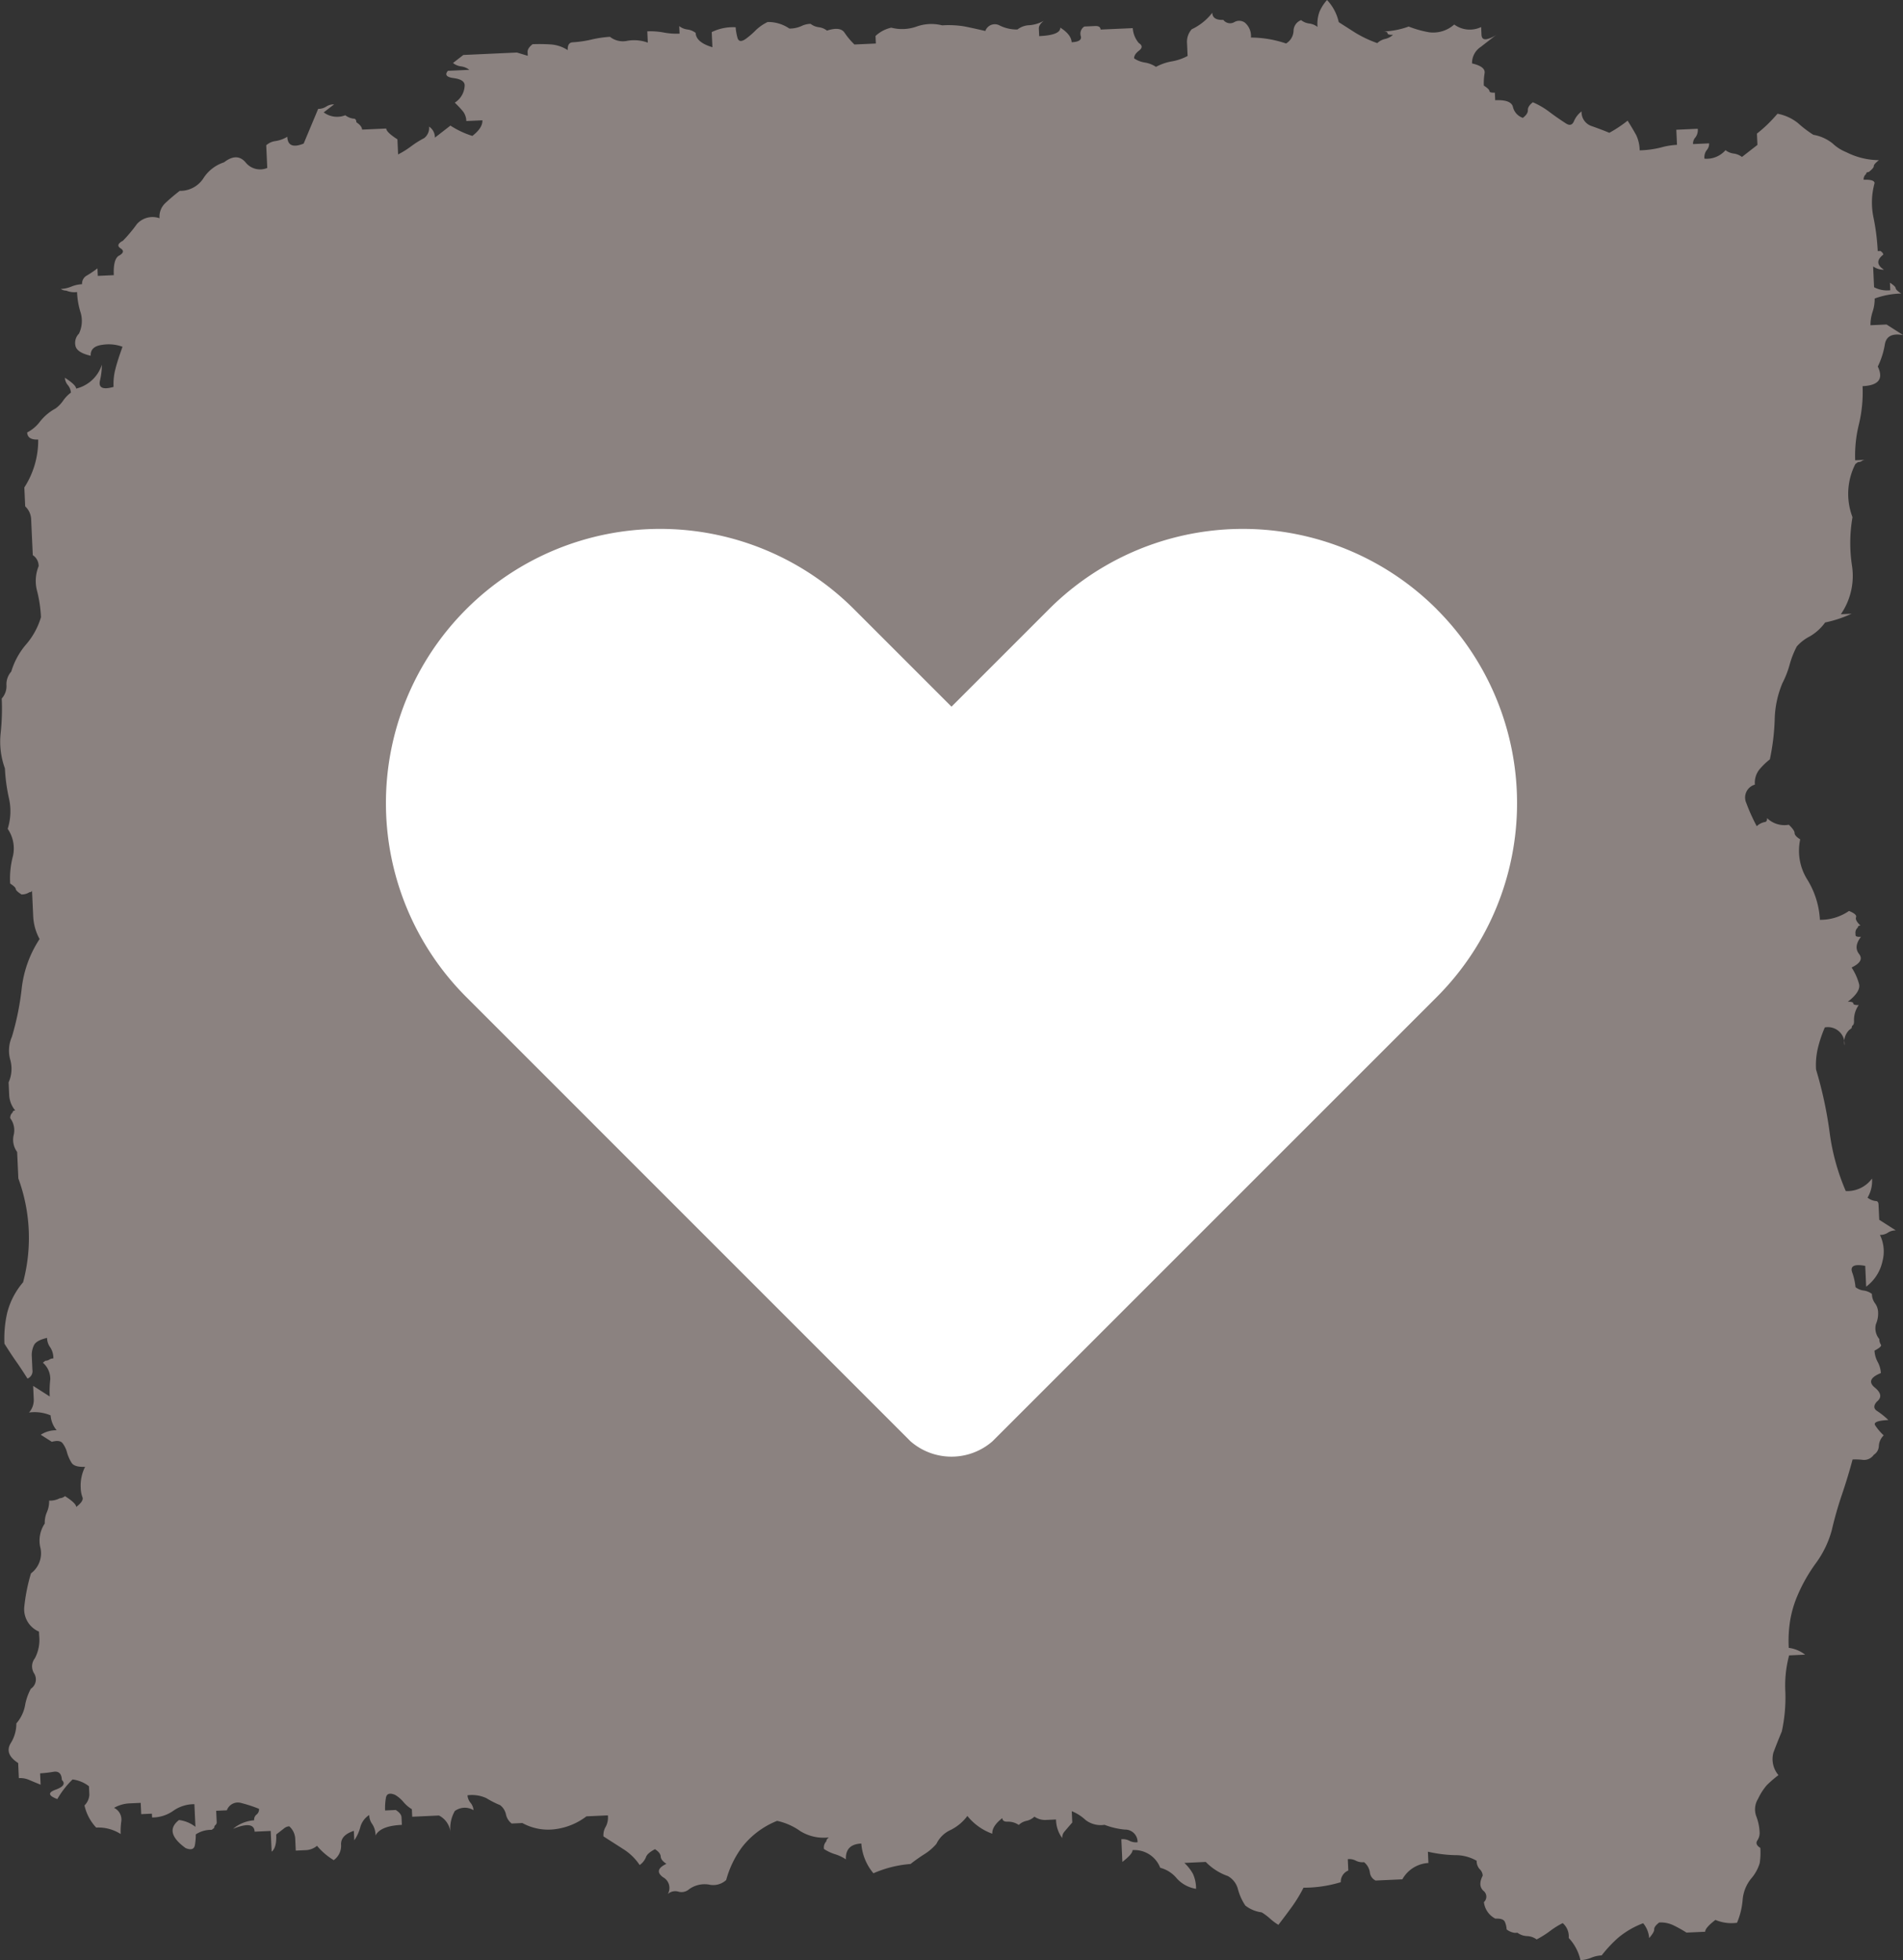
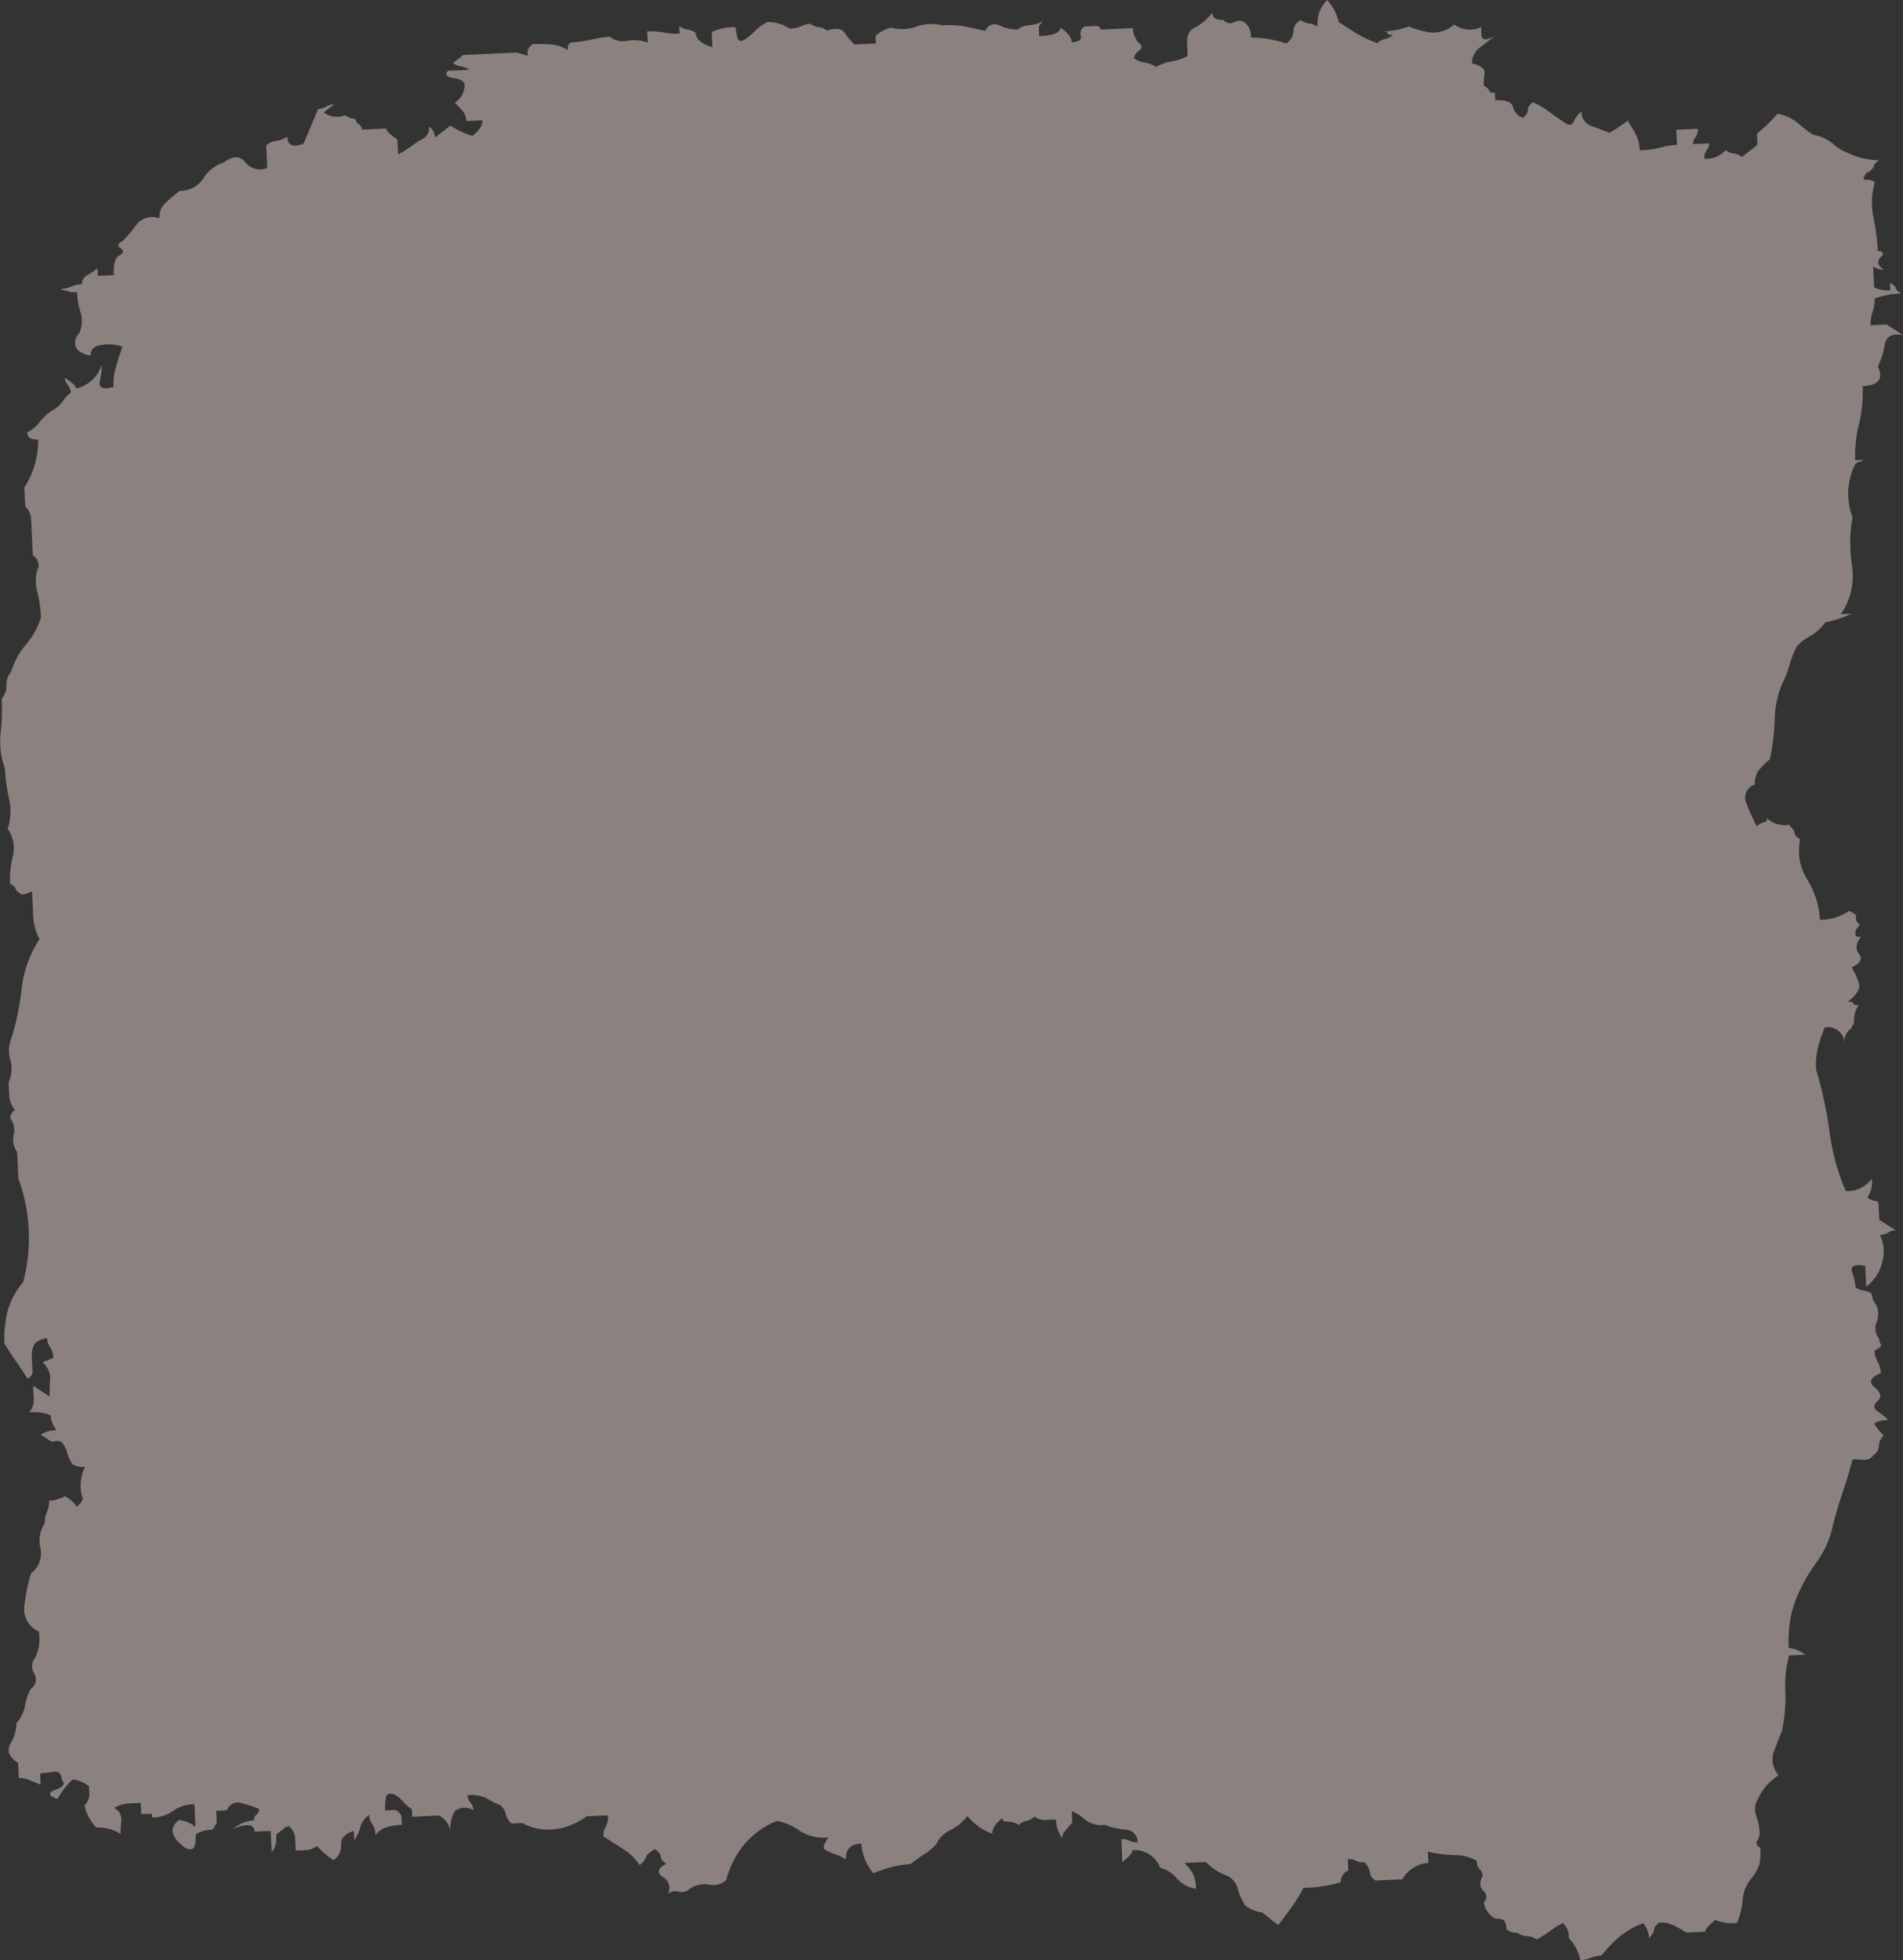
<svg xmlns="http://www.w3.org/2000/svg" version="1.1" width="132.782" height="136.782">
  <rect width="100%" height="100%" fill="#333333" stroke="none" />
  <svg width="132.782" height="136.782" viewBox="0 0 132.782 136.782">
    <g transform="translate(15416.162 2123.977)">
      <path d="M1923.474,1.878a2.513,2.513,0,0,1,.14-1.063,2.993,2.993,0,0,1,.525-.814,3.294,3.294,0,0,1,.817,1.546l1.158.74a8.2,8.2,0,0,0,1.531.723,1.163,1.163,0,0,1,.548-.292,1.17,1.17,0,0,0,.549-.289c-.253.012-.379-.025-.384-.115s-.13-.124-.378-.113a5.691,5.691,0,0,0,1.855-.348,7.333,7.333,0,0,0,1.424.4,2.192,2.192,0,0,0,1.754-.542,1.837,1.837,0,0,0,1.879.177l.024.526q.018.4.388.314a1.847,1.847,0,0,0,.734-.365l-1.175.912a1.343,1.343,0,0,0-.606,1.152c.633.146.925.374.875.685a4.23,4.23,0,0,0-.053.861c.256.167.387.291.391.379s.13.124.378.113l.024.529c.75-.034,1.158.126,1.238.47a1.06,1.06,0,0,0,.694.762q.361-.28.349-.543c-.008-.175.1-.356.348-.546a5.482,5.482,0,0,1,1.155.675c.386.291.772.556,1.157.805.256.164.443.109.555-.159a1.679,1.679,0,0,1,.531-.684,1.027,1.027,0,0,0,.7,1.024q.667.233,1.238.47a8.983,8.983,0,0,0,1.275-.848c.268.427.468.769.609,1.029a2.571,2.571,0,0,1,.232,1.043,6.814,6.814,0,0,0,1.489-.2,4.915,4.915,0,0,1,1.116-.184l-.048-1.054,1.495-.068a.838.838,0,0,1-.161.6.656.656,0,0,0-.168.469l1.122-.051a.658.658,0,0,1-.163.469.822.822,0,0,0-.161.6,1.747,1.747,0,0,0,1.47-.594,1.152,1.152,0,0,0,.573.237,1.208,1.208,0,0,1,.573.237l1.081-.842-.036-.788a9.3,9.3,0,0,0,.723-.628c.238-.229.475-.484.712-.758a3.224,3.224,0,0,1,1.436.659,7.839,7.839,0,0,0,1.064.81,2.962,2.962,0,0,1,1.341.6,3.016,3.016,0,0,0,.964.616,5.133,5.133,0,0,0,2.27.556c-.24.19-.359.325-.355.413s-.114.226-.354.413c-.129.006-.186.054-.183.142a.452.452,0,0,0-.17.4c.5-.022.753.057.761.232a5.093,5.093,0,0,0-.08,2.38,15.287,15.287,0,0,1,.3,2.363l.188-.008c.124.082.192.17.2.254q-.72.565.048,1.055a1.292,1.292,0,0,1-.757-.229l.066,1.45a1.95,1.95,0,0,0,1.13.212l-.024-.529c.256.167.391.294.4.379s.129.215.39.379a5.7,5.7,0,0,0-1.855.348,2.837,2.837,0,0,1-.146.933,2.842,2.842,0,0,0-.146.93l1.122-.051,1.158.74c-.757-.141-1.186.077-1.278.653a5.577,5.577,0,0,1-.492,1.541q.619,1.293-1.062,1.369a9.62,9.62,0,0,1-.253,2.651,9.049,9.049,0,0,0-.262,2.522l.749-.034a.5.5,0,0,0-.277.077.482.482,0,0,1-.278.081l-.182.138a4.571,4.571,0,0,0-.2,3.705,10.514,10.514,0,0,0-.028,3.434,4.725,4.725,0,0,1-.783,3.339l.745-.034a8.428,8.428,0,0,1-1.843.611,3.446,3.446,0,0,1-1.08.976,3.071,3.071,0,0,0-.9.7,6.342,6.342,0,0,0-.5,1.278,6.63,6.63,0,0,1-.5,1.278,6.937,6.937,0,0,0-.539,2.531,15.71,15.71,0,0,1-.338,2.788,5.015,5.015,0,0,0-.719.693,1.483,1.483,0,0,0-.325,1.071.932.932,0,0,0-.6,1.282,12.975,12.975,0,0,0,.729,1.618,1.146,1.146,0,0,1,.549-.289c.119-.005.179-.1.172-.274a1.733,1.733,0,0,0,1.518.461c.26.251.4.443.4.576s.132.28.394.444a3.774,3.774,0,0,0,.5,2.815,5.916,5.916,0,0,1,.874,2.8,3.519,3.519,0,0,0,2.032-.62c.385.161.543.3.49.439s.042.329.308.581c-.129.006-.187.054-.183.138a.456.456,0,0,0-.166.4l.006.133c0,.088.125.128.378.116-.352.455-.4.854-.134,1.193s.09.656-.519.947a3.954,3.954,0,0,1,.523,1.166c.076.351-.187.756-.787,1.226.248-.012.375.028.378.112s.13.128.383.116a1.8,1.8,0,0,0-.329,1.072c.008.175-.019.287-.077.332a.227.227,0,0,0-.083.2l-.182.142a1.209,1.209,0,0,0-.324,1.072,1.162,1.162,0,0,0-1.371-1.258,9.039,9.039,0,0,0-.491,1.473,5.169,5.169,0,0,0-.122,1.459,28.194,28.194,0,0,1,.947,4.381,15.284,15.284,0,0,0,1.128,4.106,2.137,2.137,0,0,0,1.831-.874,2.263,2.263,0,0,1-.312,1.334,1.144,1.144,0,0,0,.568.237c.124-.006.193.079.2.254l.048,1.054,1.158.741a.963.963,0,0,0-.555.159.984.984,0,0,1-.555.155,2.634,2.634,0,0,1,.176,1.842,2.978,2.978,0,0,1-1.136,1.769l-.066-1.45c-.753-.141-1.059.006-.915.438a4.151,4.151,0,0,1,.237,1.046,1.154,1.154,0,0,0,.573.237,1.206,1.206,0,0,1,.573.237,1.109,1.109,0,0,0,.214.65,1.127,1.127,0,0,1,.219.653,1.839,1.839,0,0,1-.153.8,1.163,1.163,0,0,0,.237,1.046.664.664,0,0,0,.11.391c.064.085-.082.225-.447.417a1.857,1.857,0,0,0,.22.784,1.839,1.839,0,0,1,.224.78c-.737.3-.879.635-.424,1.011s.5.7.142.985c-.241.274-.231.495.03.658a5.372,5.372,0,0,1,.775.624c-.745.034-1.053.159-.919.37a3.778,3.778,0,0,0,.594.7,1.1,1.1,0,0,0-.339.74.745.745,0,0,1-.35.611.828.828,0,0,1-.73.362,4.564,4.564,0,0,0-.753-.031c-.212.8-.456,1.6-.729,2.409a26.175,26.175,0,0,0-.727,2.543,6.979,6.979,0,0,1-1.112,2.294,11.348,11.348,0,0,0-1.3,2.306,7.607,7.607,0,0,0-.486,1.674,8.994,8.994,0,0,0-.1,1.919,2.329,2.329,0,0,1,1.142.475l-1.117.051a8.162,8.162,0,0,0-.263,2.522,11.146,11.146,0,0,1-.246,2.784c-.225.537-.419,1.03-.587,1.48a1.723,1.723,0,0,0,.353,1.567,8.46,8.46,0,0,0-.811.7,4.162,4.162,0,0,0-.611.951,1.4,1.4,0,0,0-.134,1.2,3.534,3.534,0,0,1,.243,1.179.928.928,0,0,1-.164.534c-.116.181-.048.353.213.517a4.928,4.928,0,0,1-.044,1.059,2.93,2.93,0,0,1-.6,1.084,2.7,2.7,0,0,0-.591,1.48,5.19,5.19,0,0,1-.392,1.6,2.852,2.852,0,0,1-1.507-.2c-.485.373-.722.648-.713.826l-1.306.06a8.973,8.973,0,0,0-.865-.487,2.032,2.032,0,0,0-1.037-.219c-.245.186-.358.347-.352.481s-.114.333-.35.607a1.82,1.82,0,0,0-.42-1.037,6.078,6.078,0,0,0-1.733,1.005,8.988,8.988,0,0,0-1.16,1.24,2.243,2.243,0,0,0-.739.167,2.266,2.266,0,0,1-.744.164,3.282,3.282,0,0,0-.817-1.546,1.225,1.225,0,0,0-.421-1.038,5.781,5.781,0,0,0-.909.572,6.829,6.829,0,0,1-.91.568,1.184,1.184,0,0,0-.67-.233,1.2,1.2,0,0,1-.665-.233l-.184.008a1.159,1.159,0,0,1-.573-.24,1.51,1.51,0,0,0-.121-.521c-.073-.176-.292-.25-.665-.233a1.482,1.482,0,0,1-.8-1.153.514.514,0,0,0-.036-.791c-.265-.252-.281-.6-.048-1.055a.659.659,0,0,0-.21-.452.832.832,0,0,1-.211-.585,2.951,2.951,0,0,0-1.516-.393,9.441,9.441,0,0,1-1.887-.242l.036.788a2.222,2.222,0,0,0-1.819,1.14l-1.867.085a.724.724,0,0,1-.4-.573,1.122,1.122,0,0,0-.406-.71.992.992,0,0,1-.567-.1.963.963,0,0,0-.567-.108l.036.792a.844.844,0,0,0-.525.814,8.88,8.88,0,0,1-2.6.385,10.347,10.347,0,0,1-.78,1.291c-.295.407-.62.841-.973,1.3a3.724,3.724,0,0,1-.582-.435,4.012,4.012,0,0,0-.582-.435,2.331,2.331,0,0,1-1.142-.475,3.824,3.824,0,0,1-.523-1.166,1.459,1.459,0,0,0-.695-.892,3.94,3.94,0,0,1-1.543-.986l-1.495.068a3.1,3.1,0,0,1,.6.763A2.5,2.5,0,0,1,1915,131.8a2.3,2.3,0,0,1-1.347-.729,2.214,2.214,0,0,0-1.154-.74,1.927,1.927,0,0,0-1.932-1.232c.008.175-.228.449-.709.825l-.072-1.583a.956.956,0,0,1,.567.108.987.987,0,0,0,.567.1.865.865,0,0,0-.884-.883,5.274,5.274,0,0,1-1.421-.332,1.736,1.736,0,0,1-1.324-.336,3.123,3.123,0,0,0-.964-.616l.036.791c-.241.274-.416.481-.534.62a.648.648,0,0,0-.167.469,2.237,2.237,0,0,1-.433-1.3l-.745.034a1.3,1.3,0,0,1-.762-.232,1.182,1.182,0,0,1-.549.292,1.1,1.1,0,0,0-.544.288,1.291,1.291,0,0,0-.762-.229c-.253.012-.377-.074-.385-.249-.485.373-.717.738-.7,1.089a3.918,3.918,0,0,1-1.738-1.241,3.242,3.242,0,0,1-1.172.98,2.024,2.024,0,0,0-.988.968,3.7,3.7,0,0,1-.807.7,11.948,11.948,0,0,0-1,.705,7.966,7.966,0,0,0-2.588.648,3.635,3.635,0,0,1-.846-2.075c-.745.034-1.106.4-1.074,1.106a2.87,2.87,0,0,0-.763-.362,3.135,3.135,0,0,1-.767-.362.616.616,0,0,1,.164-.537c0-.088.052-.178.176-.272a3.1,3.1,0,0,1-1.988-.436,4.379,4.379,0,0,0-1.623-.719,5.826,5.826,0,0,0-2.442,1.828,6.869,6.869,0,0,0-1.112,2.3,1.331,1.331,0,0,1-1.2.318,1.844,1.844,0,0,0-1.39.327.805.805,0,0,1-.744.167.776.776,0,0,0-.739.164.847.847,0,0,0-.334-1.171c-.453-.334-.375-.643.239-.937-.261-.164-.389-.333-.4-.509s-.145-.348-.4-.511c-.365.192-.572.377-.629.558a1.2,1.2,0,0,1-.441.547,3.777,3.777,0,0,0-1.176-1.133c-.512-.331-.964-.616-1.348-.865a1.111,1.111,0,0,1,.154-.667,1.364,1.364,0,0,0,.153-.8l-1.495.068a4.523,4.523,0,0,1-2.112.886,3.738,3.738,0,0,1-2.36-.419l-.745.034a1.075,1.075,0,0,1-.4-.642,1.1,1.1,0,0,0-.407-.641,6.476,6.476,0,0,1-.957-.486,2.387,2.387,0,0,0-1.318-.2.92.92,0,0,0,.208.52.9.9,0,0,1,.213.517,1.178,1.178,0,0,0-1.306.059,2.44,2.44,0,0,0-.306,1.467,1.481,1.481,0,0,0-.8-1.153l-1.867.086-.024-.526a2.314,2.314,0,0,1-.585-.5,2.319,2.319,0,0,0-.585-.5c-.38-.161-.6-.083-.644.228a4.148,4.148,0,0,0-.053.861l.745-.034q.384.246.4.509c.008.175.016.35.024.529-1,.046-1.609.292-1.837.744a1.409,1.409,0,0,0-.22-.783,1.094,1.094,0,0,1-.219-.65,1.463,1.463,0,0,0-.617.822,2.88,2.88,0,0,1-.427.943l-.03-.658c-.617.2-.911.523-.892.964a1.224,1.224,0,0,1-.512,1.08,4.618,4.618,0,0,1-1.166-1,1.311,1.311,0,0,1-.738.3l-.745.034q-.018-.394-.039-.857a1.24,1.24,0,0,0-.416-.839.649.649,0,0,0-.367.15l-.543.421c.028.613-.078,1.015-.318,1.2l-.066-1.447-1.122.051q-.036-.793-1.5-.2a2.56,2.56,0,0,1,1.466-.594.451.451,0,0,1,.17-.4.457.457,0,0,0,.171-.4,9.563,9.563,0,0,0-1.235-.405.817.817,0,0,0-1.009.508l-.745.034.036.792a.227.227,0,0,1-.088.2.23.23,0,0,0-.083.2l-.178.138a1.924,1.924,0,0,0-1.11.317,4.118,4.118,0,0,1-.059.728c-.05.311-.263.386-.649.228-1.034-.746-1.184-1.4-.463-1.959a2.355,2.355,0,0,1,1.146.475l-.072-1.58a2.521,2.521,0,0,0-1.476.464,2.554,2.554,0,0,1-1.477.464l-.012-.266-.745.034-.036-.788-.842.038a2.419,2.419,0,0,0-1.018.31.906.906,0,0,1,.511.9,5.114,5.114,0,0,0-.05.926,2.87,2.87,0,0,0-1.707-.449,3.314,3.314,0,0,1-.817-1.546,1.135,1.135,0,0,0,.34-.744q-.015-.331-.027-.594a2.318,2.318,0,0,0-1.146-.474,6.273,6.273,0,0,0-1.062,1.368c-.633-.234-.675-.454-.122-.654s.7-.429.439-.68c-.02-.441-.218-.63-.588-.568a8.688,8.688,0,0,1-.931.108l.036.792c-.385-.158-.672-.278-.86-.358a1.533,1.533,0,0,0-.659-.1l-.048-1.055q-.961-.619-.532-1.364a2.566,2.566,0,0,0,.406-1.4,2.659,2.659,0,0,0,.6-1.217,3.884,3.884,0,0,1,.41-1.2.783.783,0,0,0,.233-1.067.915.915,0,0,1,.048-1.059,2.757,2.757,0,0,0,.3-1.6l-.012-.263a1.7,1.7,0,0,1-1.018-1.8,12.634,12.634,0,0,1,.459-2.264,1.746,1.746,0,0,0,.667-1.747,2.129,2.129,0,0,1,.295-1.73,1.845,1.845,0,0,1,.152-.8,1.84,1.84,0,0,0,.152-.8,1.435,1.435,0,0,0,.739-.164.617.617,0,0,0,.367-.15c.517.331.778.582.786.757.361-.279.507-.507.435-.679a1.944,1.944,0,0,1-.122-.655,2.9,2.9,0,0,1,.306-1.467c-.5.023-.814-.073-.948-.288a2.79,2.79,0,0,1-.313-.711,1.8,1.8,0,0,0-.31-.646c-.128-.17-.383-.2-.751-.1l-.773-.492a1.966,1.966,0,0,1,1.11-.314,1.821,1.821,0,0,1-.421-1.038,2.868,2.868,0,0,0-1.507-.2,1.3,1.3,0,0,0,.33-.938c-.016-.35-.03-.658-.042-.921l1.158.74a7.073,7.073,0,0,1,.037-1.192,1.494,1.494,0,0,0-.518-1.166l.178-.138a.468.468,0,0,0,.277-.081.511.511,0,0,1,.278-.078,1.348,1.348,0,0,0-.225-.783,1.133,1.133,0,0,1-.214-.65c-.493.113-.8.28-.912.506a1.578,1.578,0,0,0-.152.8q.021.462.042.925a.554.554,0,0,1-.345.607c-.269-.427-.536-.834-.807-1.218s-.529-.788-.8-1.215a8.1,8.1,0,0,1,.184-2.122,5.266,5.266,0,0,1,1.117-2.164,12.03,12.03,0,0,0-.331-7.247l-.084-1.846a1.429,1.429,0,0,1-.242-1.176,1.4,1.4,0,0,0-.239-1.179.469.469,0,0,1,.166-.4c0-.084.058-.133.183-.138a1.821,1.821,0,0,1-.421-1.038q-.024-.526-.042-.925a2.321,2.321,0,0,0,.112-1.588,2.379,2.379,0,0,1,.116-1.588,19.1,19.1,0,0,0,.688-3.4,7.877,7.877,0,0,1,1.245-3.425,3.677,3.677,0,0,1-.444-1.563c-.024-.529-.052-1.142-.085-1.846,0,.088-.054.136-.182.142a.956.956,0,0,1-.551.155c-.256-.164-.391-.288-.4-.379s-.129-.212-.39-.379a6.062,6.062,0,0,1,.193-1.92,2.41,2.41,0,0,0-.367-1.9,4.058,4.058,0,0,0,.092-2.117,12.145,12.145,0,0,1-.285-2.1,5.464,5.464,0,0,1-.3-2.431,15.855,15.855,0,0,0,.077-2.445,1.282,1.282,0,0,0,.331-.938,1.321,1.321,0,0,1,.335-.942,5.171,5.171,0,0,1,1.034-1.894,5.123,5.123,0,0,0,1.038-1.9,9,9,0,0,0-.272-1.837,2.712,2.712,0,0,1,.11-1.722.9.9,0,0,0-.408-.771l-.073-1.583c-.012-.263-.026-.571-.042-.921a1.3,1.3,0,0,0-.415-.9l-.06-1.32a6.048,6.048,0,0,0,.967-3.344c-.5.023-.753-.141-.769-.495a2.6,2.6,0,0,0,.9-.766,3.521,3.521,0,0,1,1.083-.908,2.293,2.293,0,0,0,.532-.551,2.376,2.376,0,0,1,.537-.554.939.939,0,0,0-.208-.517.877.877,0,0,1-.213-.52c.513.331.778.582.786.757a2.5,2.5,0,0,0,1.795-1.668,4.892,4.892,0,0,1-.137,1.131c-.1.489.217.627.954.418a4.036,4.036,0,0,1,.131-1.26c.1-.4.267-.913.492-1.541a2.807,2.807,0,0,0-1.412-.134c-.559.071-.828.324-.808.762-.634-.146-.984-.371-1.059-.676a.917.917,0,0,1,.241-.869,2.048,2.048,0,0,0,.118-1.459,5.31,5.31,0,0,1-.25-1.442,1.454,1.454,0,0,1-.756-.1.648.648,0,0,1-.379-.116,2.2,2.2,0,0,0,.744-.167,2.263,2.263,0,0,1,.739-.164.639.639,0,0,1,.346-.611,7.182,7.182,0,0,0,.728-.495l.024.526,1.117-.051c-.032-.7.072-1.145.317-1.334.365-.192.417-.37.16-.534s-.2-.342.164-.537a10.313,10.313,0,0,0,.974-1.166,1.464,1.464,0,0,1,1.576-.4,1.3,1.3,0,0,1,.417-1.072c.3-.28.629-.559.99-.839a1.923,1.923,0,0,0,1.647-.868,2.68,2.68,0,0,1,1.446-1.123c.6-.466,1.1-.466,1.5,0a1.291,1.291,0,0,0,1.516.392l-.072-1.583a1.186,1.186,0,0,1,.641-.292,2.247,2.247,0,0,0,.829-.3c.028.617.409.771,1.142.475l1.014-2.423a.984.984,0,0,0,.555-.155.963.963,0,0,1,.555-.159l-.726.56a1.571,1.571,0,0,0,1.507.2,1.172,1.172,0,0,0,.573.237c.125-.006.193.079.2.254.257.167.388.336.4.511l1.683-.076q.012.262.781.754l.048,1.054a6.23,6.23,0,0,0,.91-.568,6.551,6.551,0,0,1,.909-.571.9.9,0,0,0,.341-.805.912.912,0,0,1,.408.771l1.082-.839a6.149,6.149,0,0,0,1.531.72c.48-.373.717-.735.7-1.089l-1.122.051a1.155,1.155,0,0,0-.214-.65,7.243,7.243,0,0,0-.591-.633,1.474,1.474,0,0,0,.691-1.218c-.012-.266-.269-.43-.769-.495s-.637-.234-.4-.508l1.495-.069a1.2,1.2,0,0,0-.568-.24,1.122,1.122,0,0,1-.573-.237l.721-.56,3.739-.171.757.229-.012-.263c-.008-.175.108-.356.348-.546a11.71,11.71,0,0,1,1.217.013,2.466,2.466,0,0,1,1.235.4c-.016-.35.1-.534.348-.546a7.73,7.73,0,0,0,1.3-.19,7.722,7.722,0,0,1,1.3-.193,1.451,1.451,0,0,0,1.229.275,2.8,2.8,0,0,1,1.411.131l-.036-.788a5.126,5.126,0,0,1,1.128.078,4.7,4.7,0,0,0,1.124.082l-.024-.526a1.163,1.163,0,0,0,.573.237,1.193,1.193,0,0,1,.573.237c.02.441.408.775,1.17,1l-.048-1.055a3.389,3.389,0,0,1,1.667-.339,4.045,4.045,0,0,0,.125.719c.079.305.3.318.661.035a5.464,5.464,0,0,0,.629-.555,3.2,3.2,0,0,1,.818-.564,2.61,2.61,0,0,1,1.518.457,1.986,1.986,0,0,0,.831-.171,1.578,1.578,0,0,1,.647-.16,1.173,1.173,0,0,0,.573.237,1.164,1.164,0,0,1,.573.237c.613-.2,1.025-.154,1.223.142a5.155,5.155,0,0,0,.692.827l1.495-.068-.024-.526a2.335,2.335,0,0,1,1.1-.58,3.015,3.015,0,0,0,1.775-.081,3.063,3.063,0,0,1,1.775-.081,6.824,6.824,0,0,1,1.5.065c.377.071.879.181,1.513.328a.7.7,0,0,1,1.01-.378,2.724,2.724,0,0,0,1.229.275,1.433,1.433,0,0,1,.829-.3,2.4,2.4,0,0,0,1.014-.31c-.24.19-.357.371-.348.546s.016.35.024.526c.993-.046,1.487-.244,1.471-.594.513.328.777.67.793,1.021.5-.023.711-.166.639-.426a.587.587,0,0,1,.246-.671l.749-.034q.373-.018.385.246l2.245-.1a1.787,1.787,0,0,0,.42,1.038q.385.245.024.526c-.245.19-.356.37-.349.546a1.831,1.831,0,0,0,.76.293,1.936,1.936,0,0,1,.765.3,3.673,3.673,0,0,1,1.1-.382,3.581,3.581,0,0,0,1.107-.379q-.018-.394-.042-.925a1.306,1.306,0,0,1,.33-.938A3.907,3.907,0,0,0,1916.13.894c.016.354.273.517.773.494a.59.59,0,0,0,.754.164.673.673,0,0,1,.752.031,1.225,1.225,0,0,1,.42,1.038,7.73,7.73,0,0,1,2.452.415,1.083,1.083,0,0,0,.522-.882.809.809,0,0,1,.528-.749,1.114,1.114,0,0,0,.569.237,1.165,1.165,0,0,1,.573.237" transform="translate(-17247.707 -2123.978)" fill="#8b8280" />
-       <path d="M1960.2,81.438a19.132,19.132,0,0,0-27.058,0l-6.8,6.8-6.8-6.8a19.133,19.133,0,0,0-27.059,27.058l30.995,31a4.351,4.351,0,0,0,5.712.013L1960.2,108.5a19.133,19.133,0,0,0,0-27.058" transform="translate(-17276.113 -2162.905)" fill="#fff" />
    </g>
  </svg>
  <style>@media (prefers-color-scheme: light) { :root { filter: none; } }
@media (prefers-color-scheme: dark) { :root { filter: none; } }
</style>
</svg>